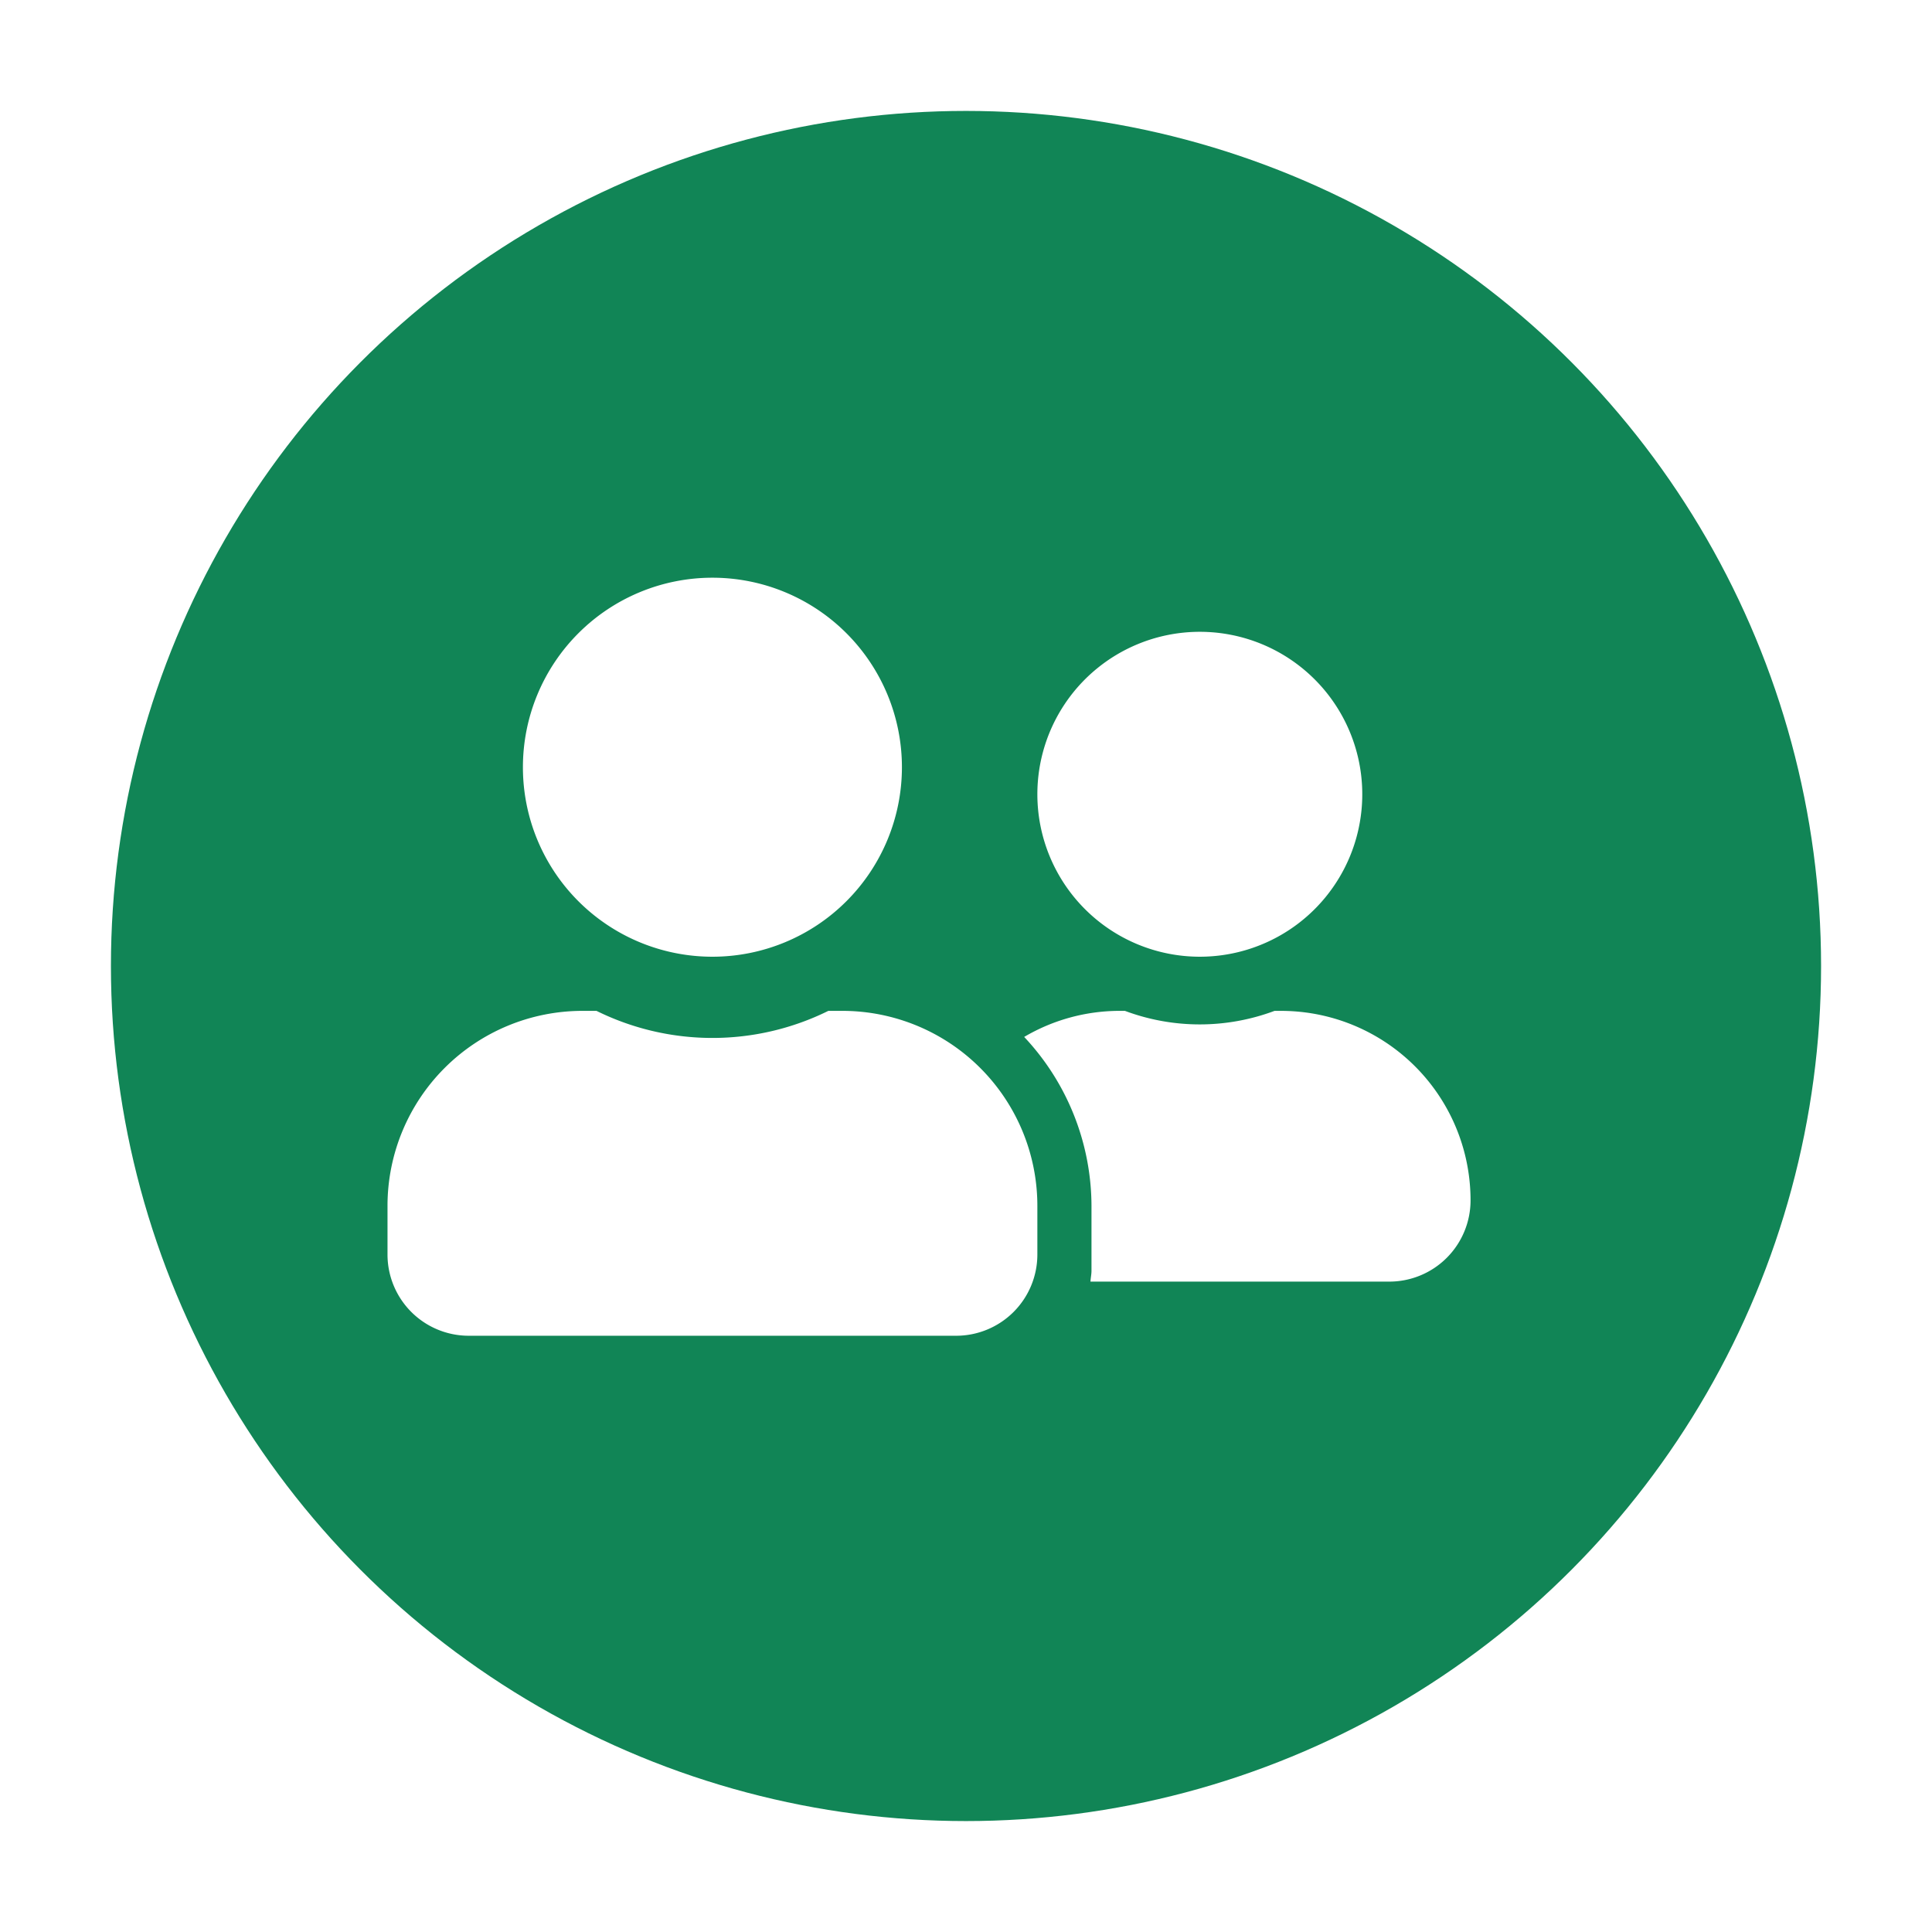
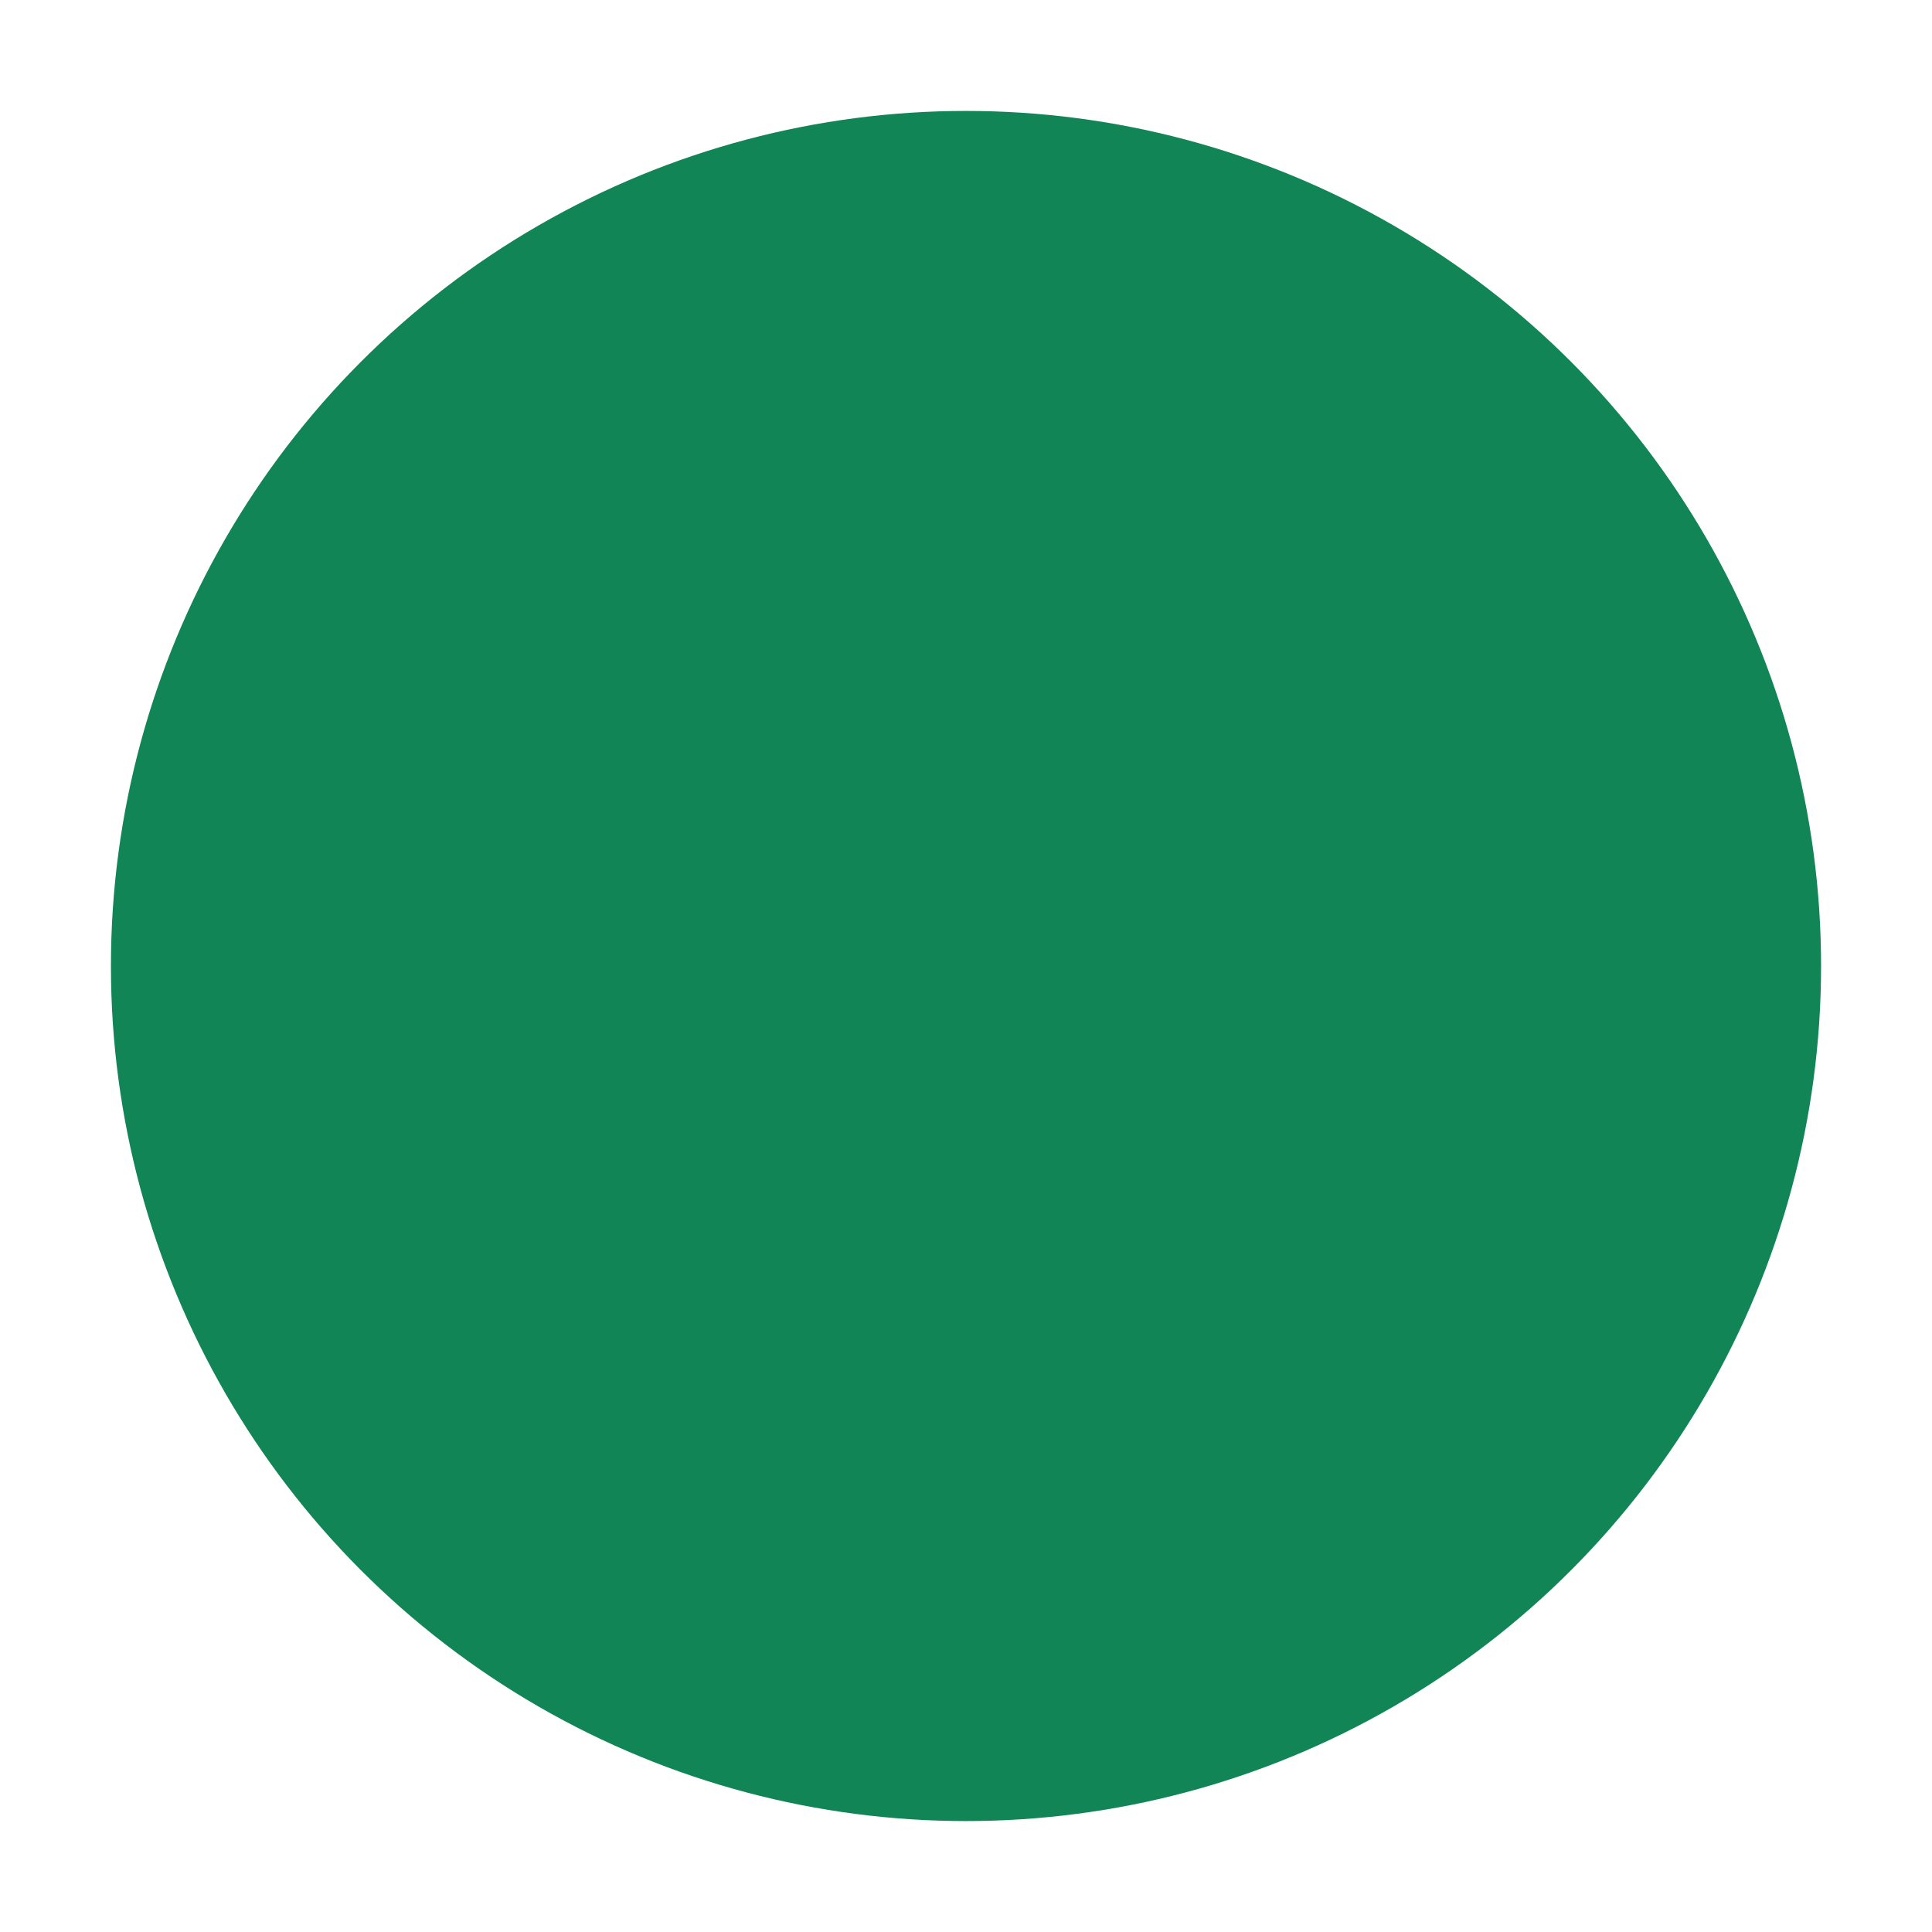
<svg xmlns="http://www.w3.org/2000/svg" width="209" height="209" viewBox="0 0 209 209">
  <defs>
    <filter id="Elipse_14" x="0" y="0" width="209" height="209" filterUnits="userSpaceOnUse">
      <feOffset dx="4" dy="4" input="SourceAlpha" />
      <feGaussianBlur stdDeviation="4" result="blur" />
      <feFlood flood-color="#00418d" flood-opacity="0.149" />
      <feComposite operator="in" in2="blur" />
      <feComposite in="SourceGraphic" />
    </filter>
    <filter id="Icon_awesome-user-friends" x="32.919" y="53.494" width="135.161" height="100.013" filterUnits="userSpaceOnUse">
      <feOffset dy="3" input="SourceAlpha" />
      <feGaussianBlur stdDeviation="3" result="blur-2" />
      <feFlood flood-opacity="0.161" />
      <feComposite operator="in" in2="blur-2" />
      <feComposite in="SourceGraphic" />
    </filter>
  </defs>
  <g id="Grupo_94" data-name="Grupo 94" transform="translate(-630 -4856)">
    <g transform="matrix(1, 0, 0, 1, 630, 4856)" filter="url(#Elipse_14)">
      <circle id="Elipse_14-2" data-name="Elipse 14" cx="92.5" cy="92.5" r="92.5" transform="translate(8 8)" fill="#118556" />
    </g>
    <g transform="matrix(1, 0, 0, 1, 630, 4856)" filter="url(#Icon_awesome-user-friends)">
-       <path id="Icon_awesome-user-friends-2" data-name="Icon awesome-user-friends" d="M35.148,43.256a20.5,20.5,0,1,0-20.5-20.5A20.493,20.493,0,0,0,35.148,43.256Zm14.059,5.858H47.688a28.308,28.308,0,0,1-25.08,0H21.089A21.094,21.094,0,0,0,0,70.2v5.272a8.789,8.789,0,0,0,8.787,8.787H61.51A8.789,8.789,0,0,0,70.3,75.476V70.2A21.094,21.094,0,0,0,49.208,49.114Zm38.663-5.858A17.574,17.574,0,1,0,70.3,25.682,17.579,17.579,0,0,0,87.871,43.256Zm8.787,5.858h-.7a23.085,23.085,0,0,1-16.183,0h-.7a20.333,20.333,0,0,0-10.2,2.819A26.79,26.79,0,0,1,76.155,70.2v7.03c0,.4-.092.787-.11,1.172h32.329a8.789,8.789,0,0,0,8.787-8.787,20.493,20.493,0,0,0-20.5-20.5Z" transform="translate(41.92 57.24)" fill="#fff" />
-     </g>
+       </g>
  </g>
</svg>